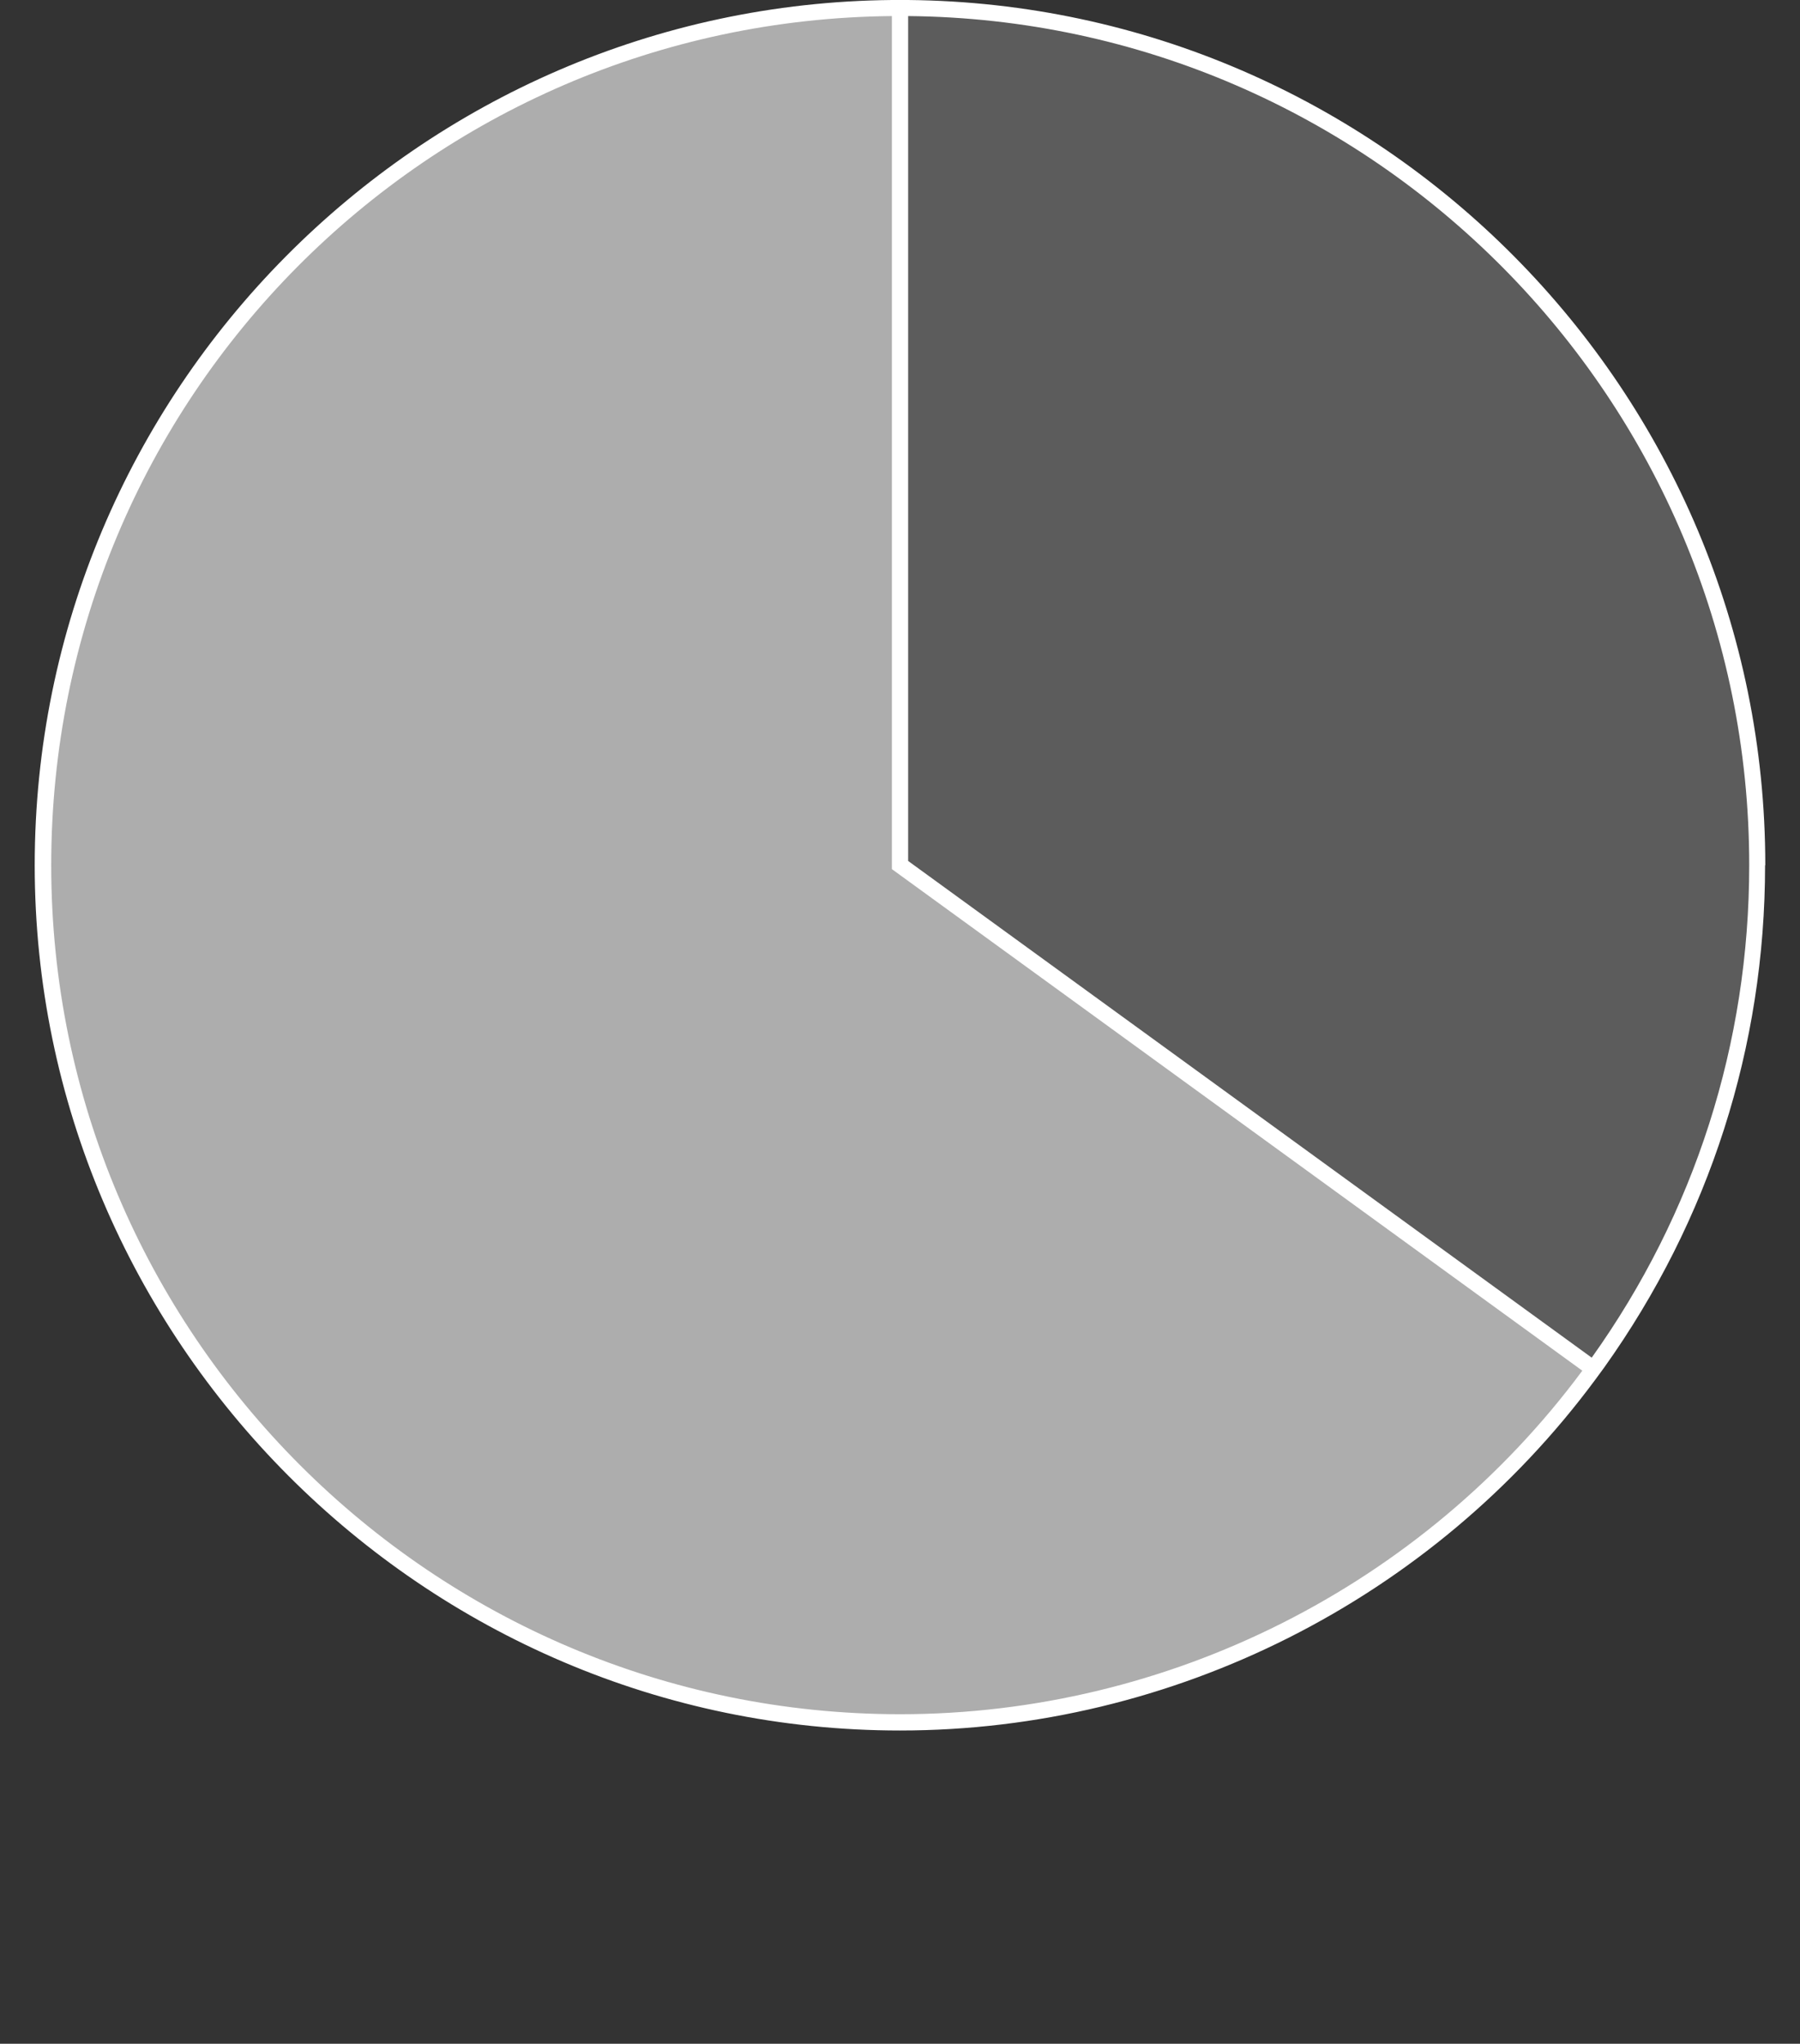
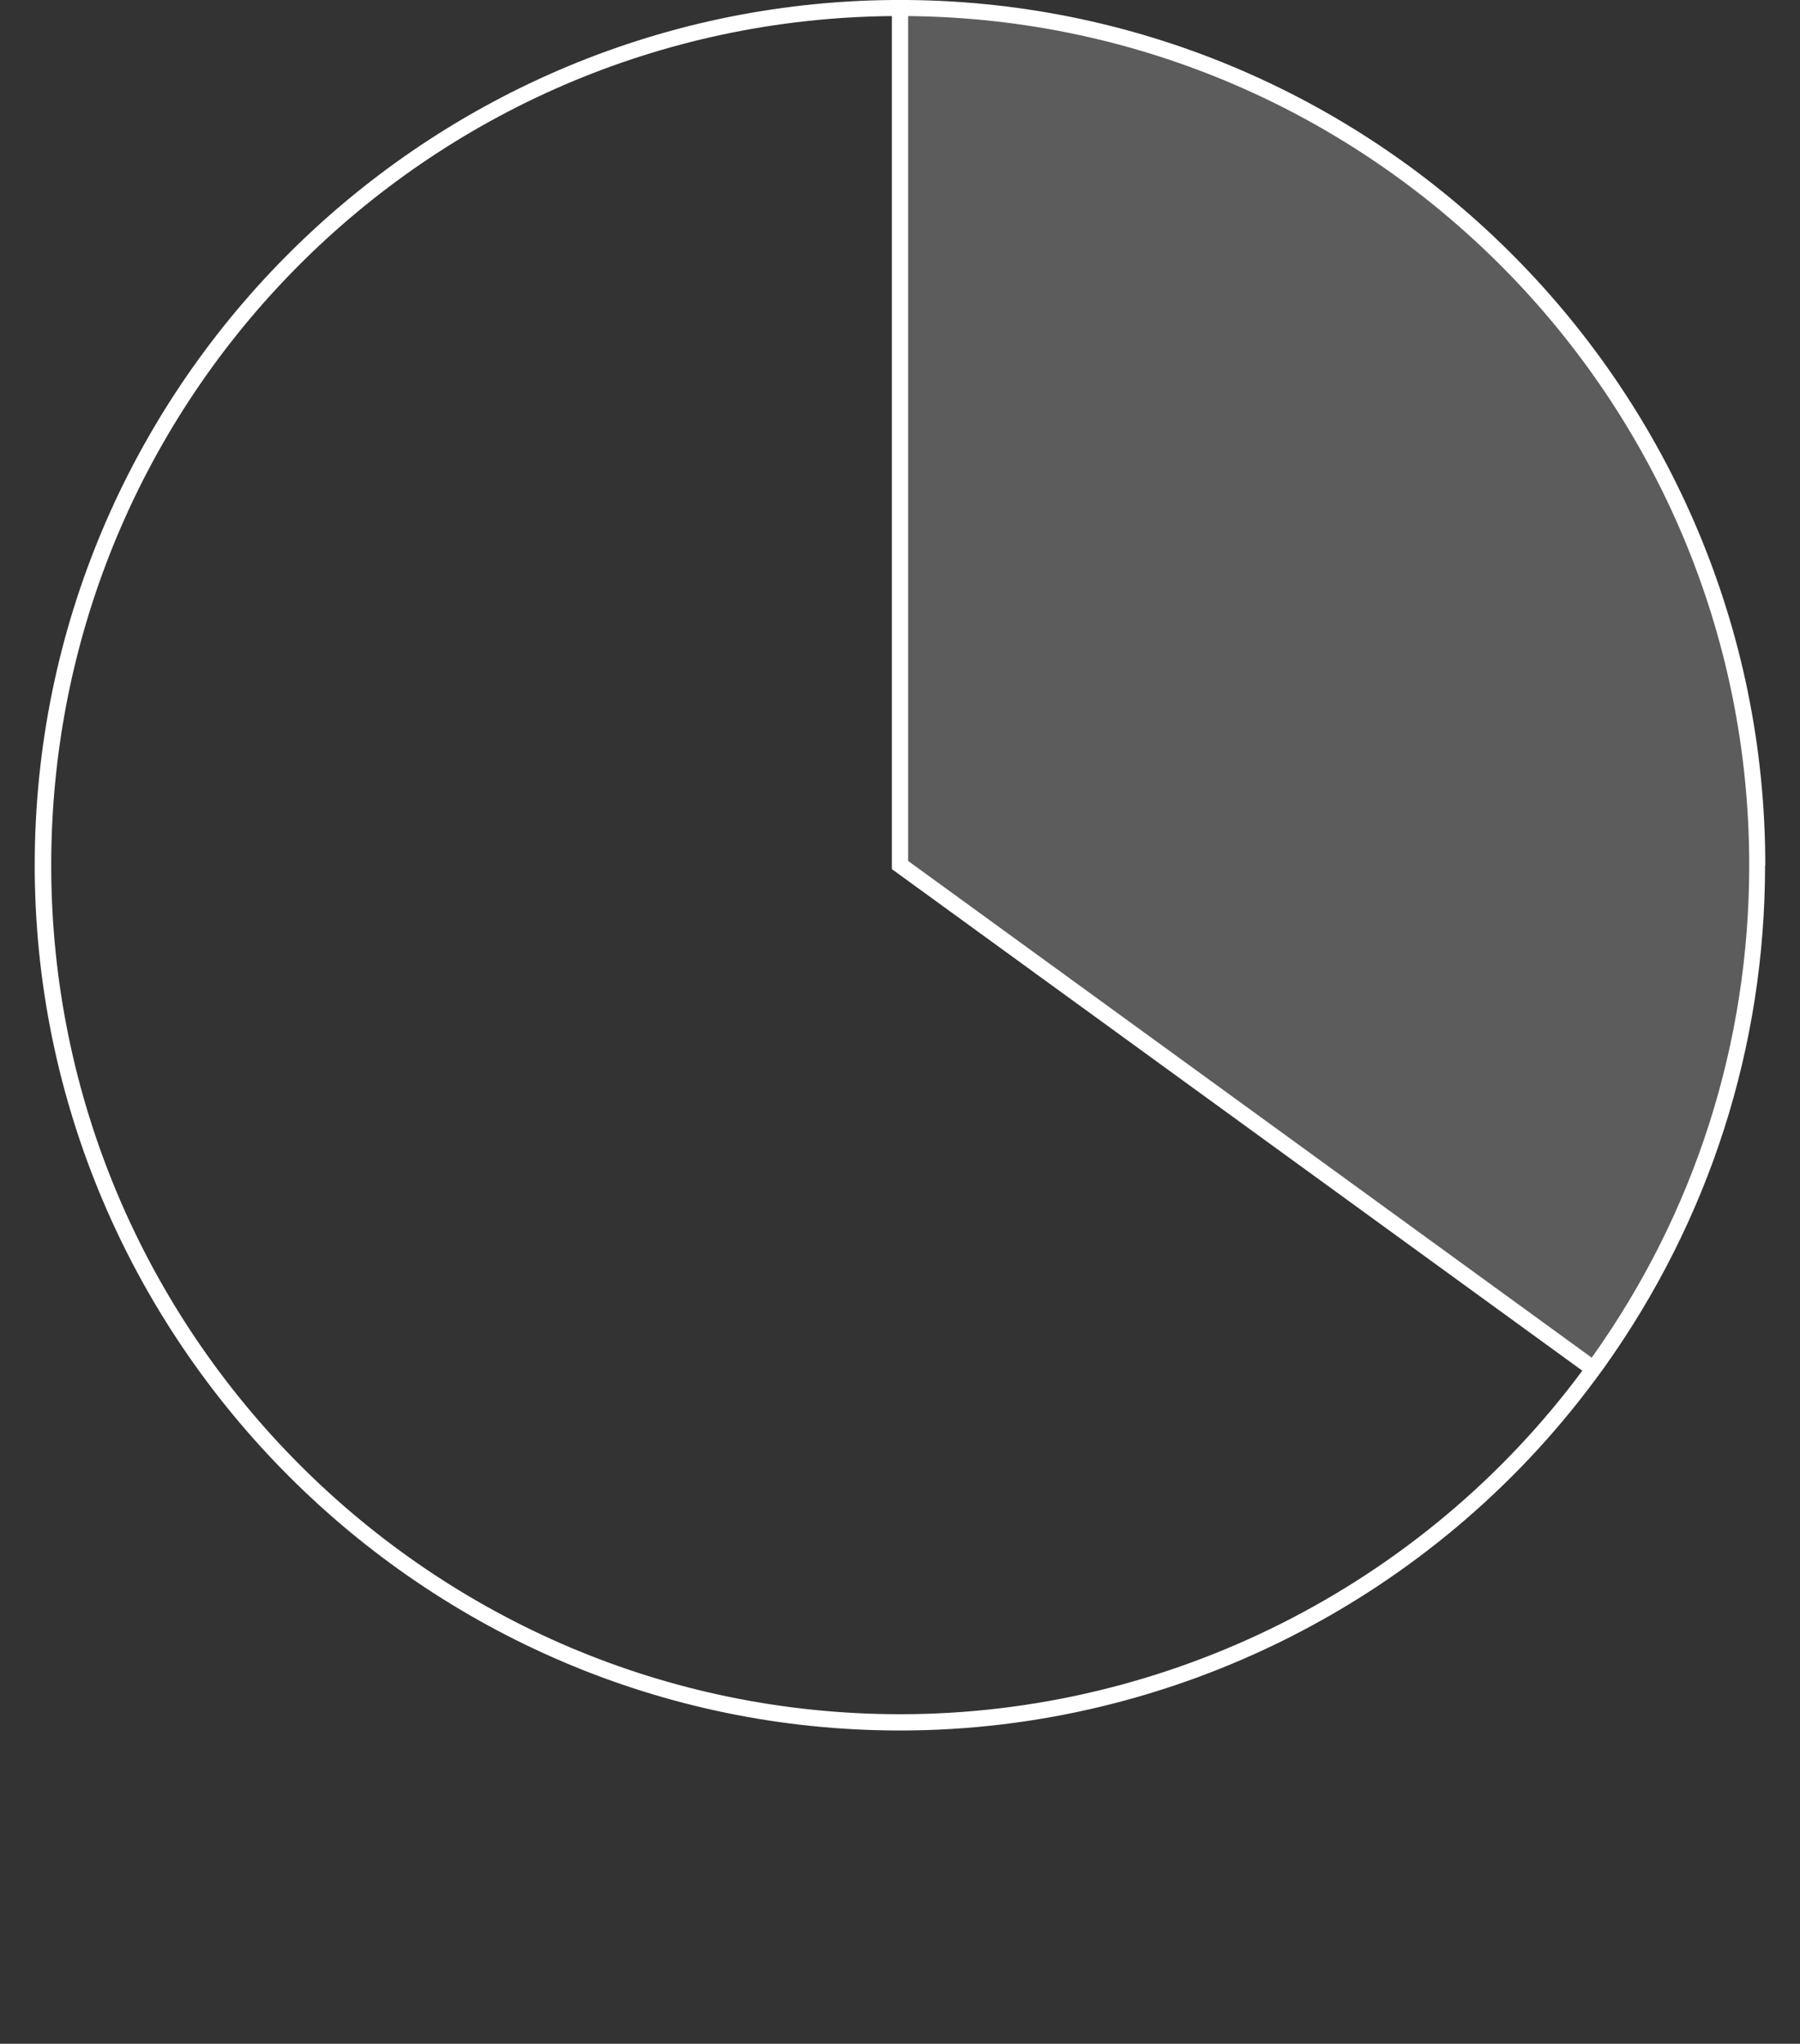
<svg xmlns="http://www.w3.org/2000/svg" id="_レイヤー_2" data-name="レイヤー 2" viewBox="0 0 84 95.38">
  <rect x="0" y="0" width="84" height="95.38" fill="#333333" stroke="none" />
  <defs>
    <style>
      .cls-1, .cls-2, .cls-3 {
        fill: #fff;
      }

      .cls-2 {
        opacity: .2;
      }

      .cls-4 {
        fill: none;
      }

      .cls-3 {
        opacity: .6;
      }
    </style>
  </defs>
  <g id="_レイヤー_1-2" data-name="レイヤー 1">
    <g>
      <g>
-         <path class="cls-3" d="m2,40.38c0,22.09,17.91,40,40,40,13.3,0,25.09-6.49,32.36-16.49l-32.36-23.51V.38c-22.09,0-40,17.91-40,40Z" />
        <path class="cls-1" d="m82.38,40.38C82.38,18.24,64.46.21,42.38,0h0s-.38,0-.38,0h-.38C19.54.21,1.62,18.24,1.62,40.38s18.11,40.38,40.38,40.38c12.75,0,24.84-6.11,32.43-16.35h0s.22-.3.22-.3l.22-.3h0c4.9-6.88,7.5-14.96,7.5-23.43Zm-.75,0c0,8.3-2.54,16.24-7.35,22.98l-31.9-23.18V.75c21.68.2,39.25,17.9,39.25,39.62Zm-7.79,23.59c-7.45,10.05-19.32,16.03-31.83,16.03-21.85,0-39.62-17.78-39.62-39.62S19.95.95,41.62.75v39.81l32.21,23.4Z" />
        <path class="cls-2" d="m42,.38v40s32.36,23.51,32.36,23.51c4.8-6.6,7.64-14.73,7.64-23.51,0-22.09-17.91-40-40-40Z" />
      </g>
-       <rect class="cls-4" width="84" height="95.38" />
    </g>
  </g>
</svg>